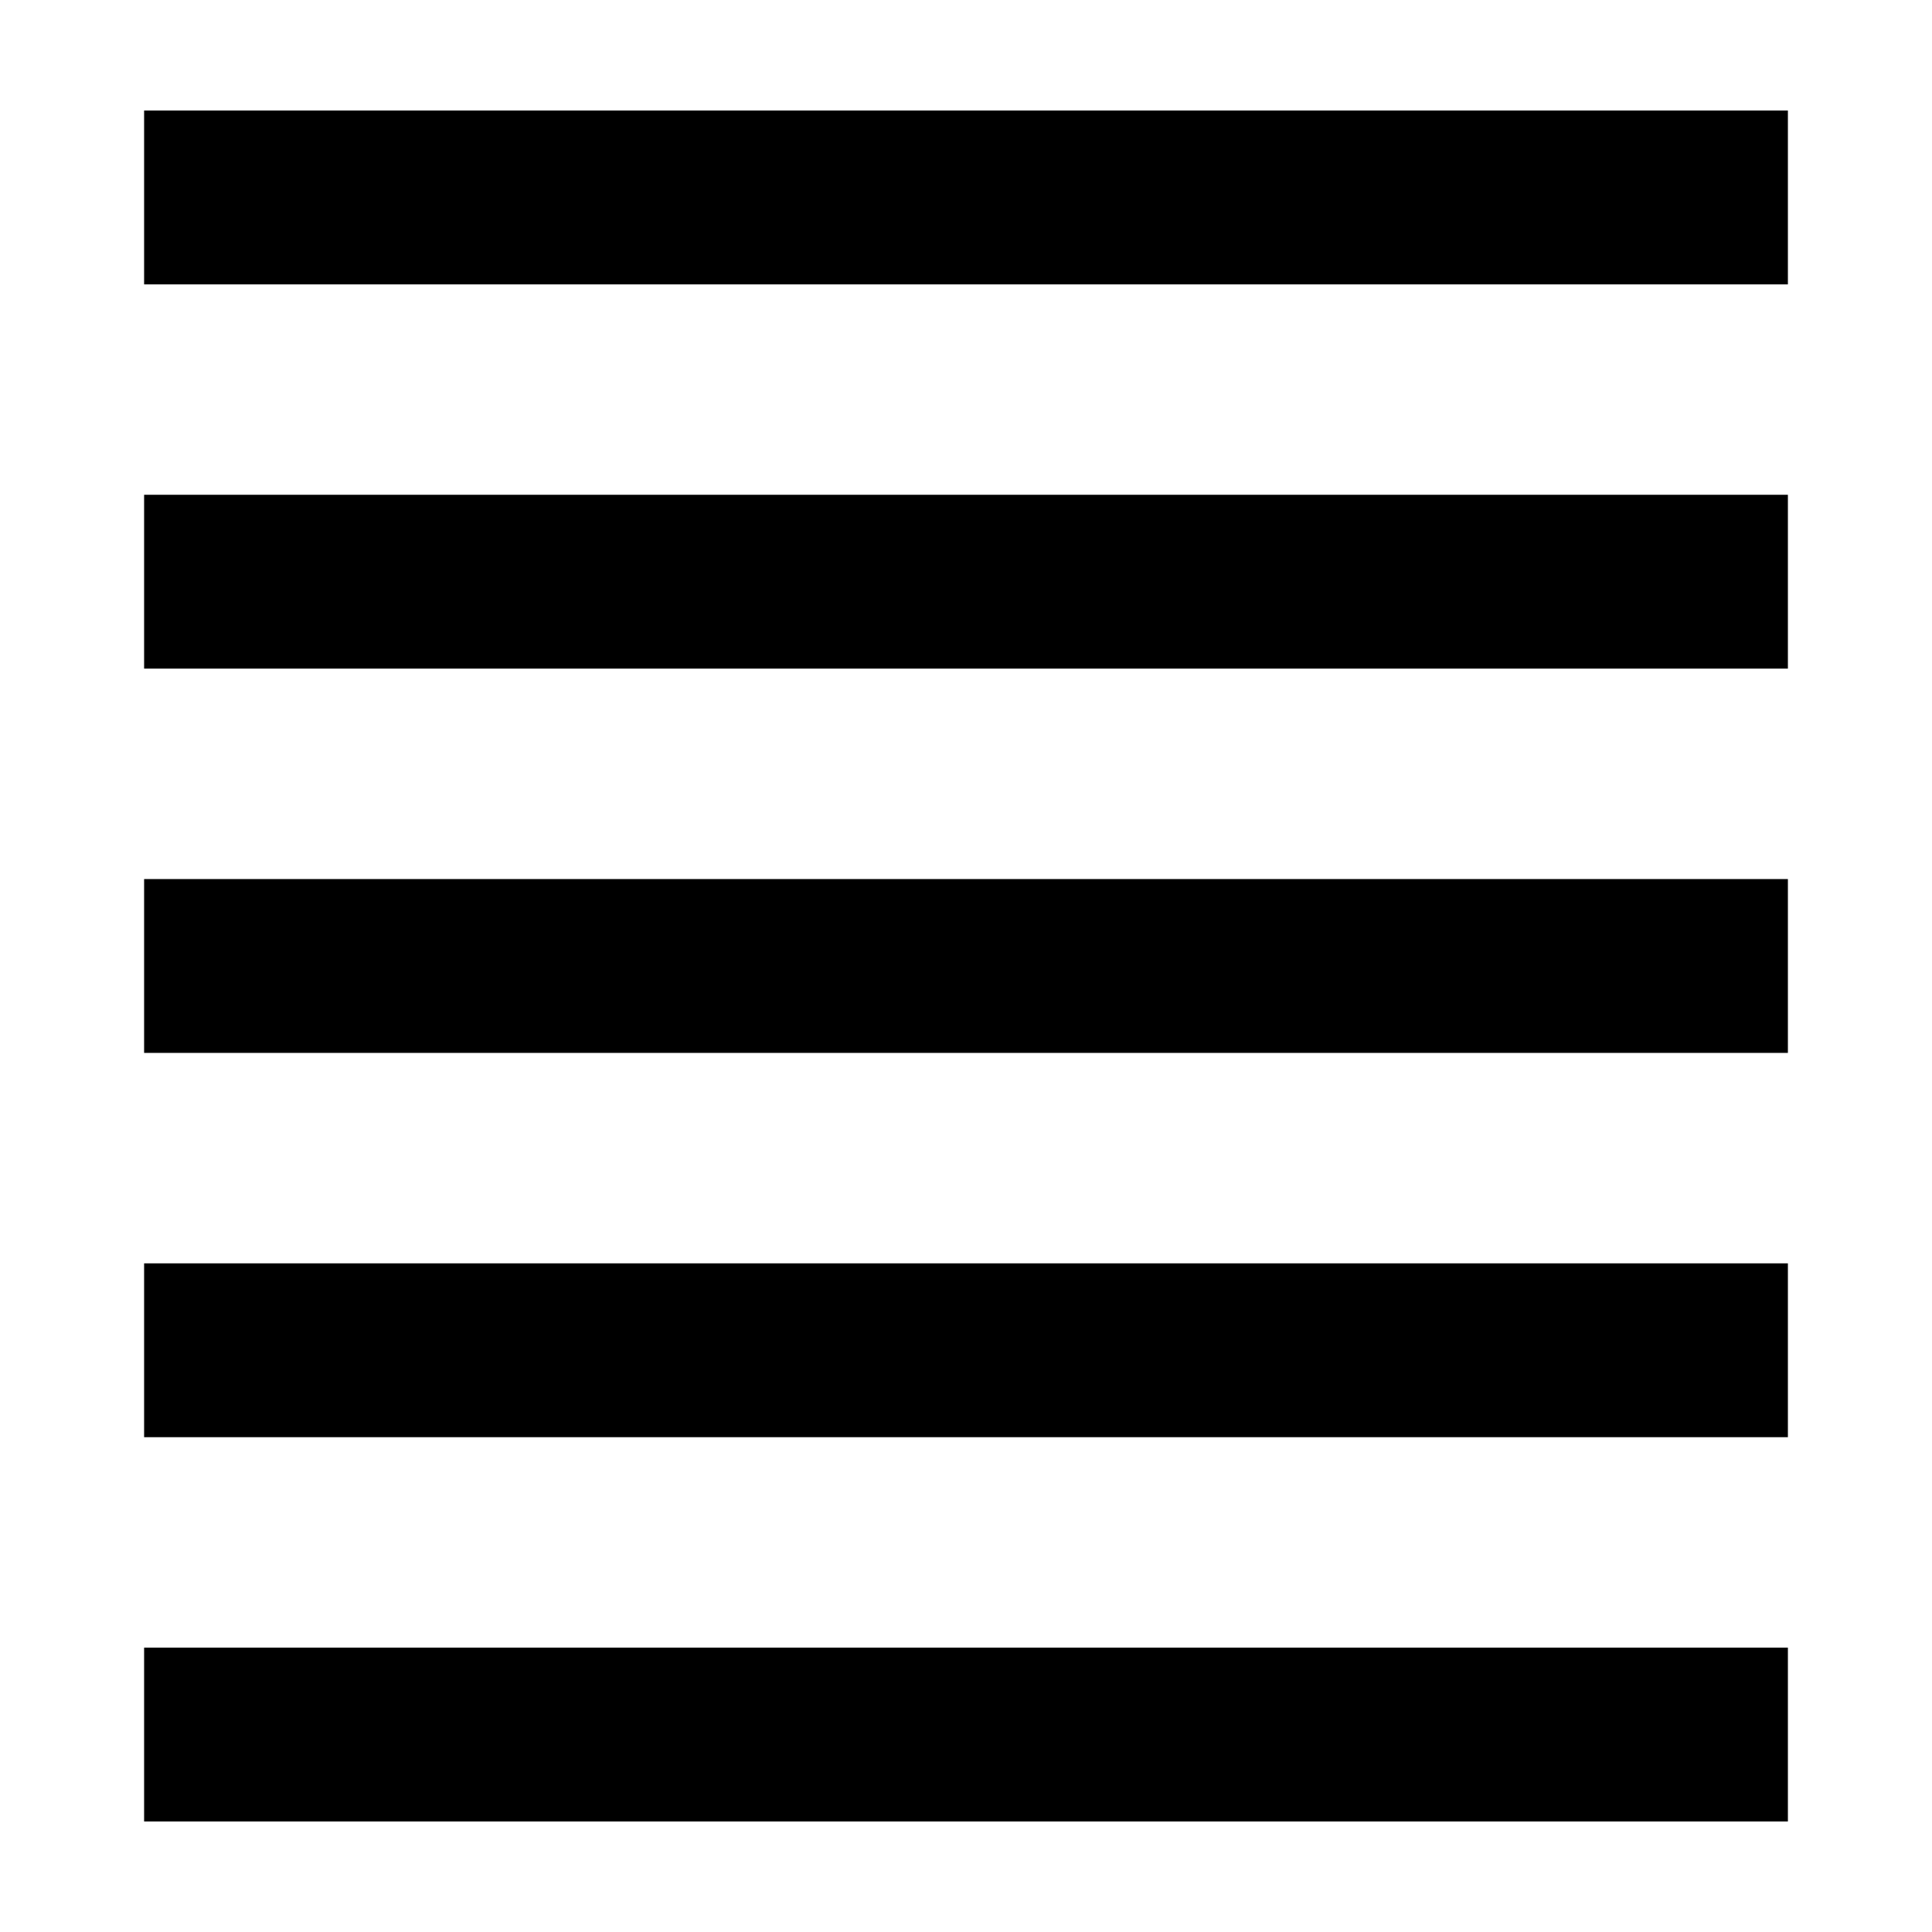
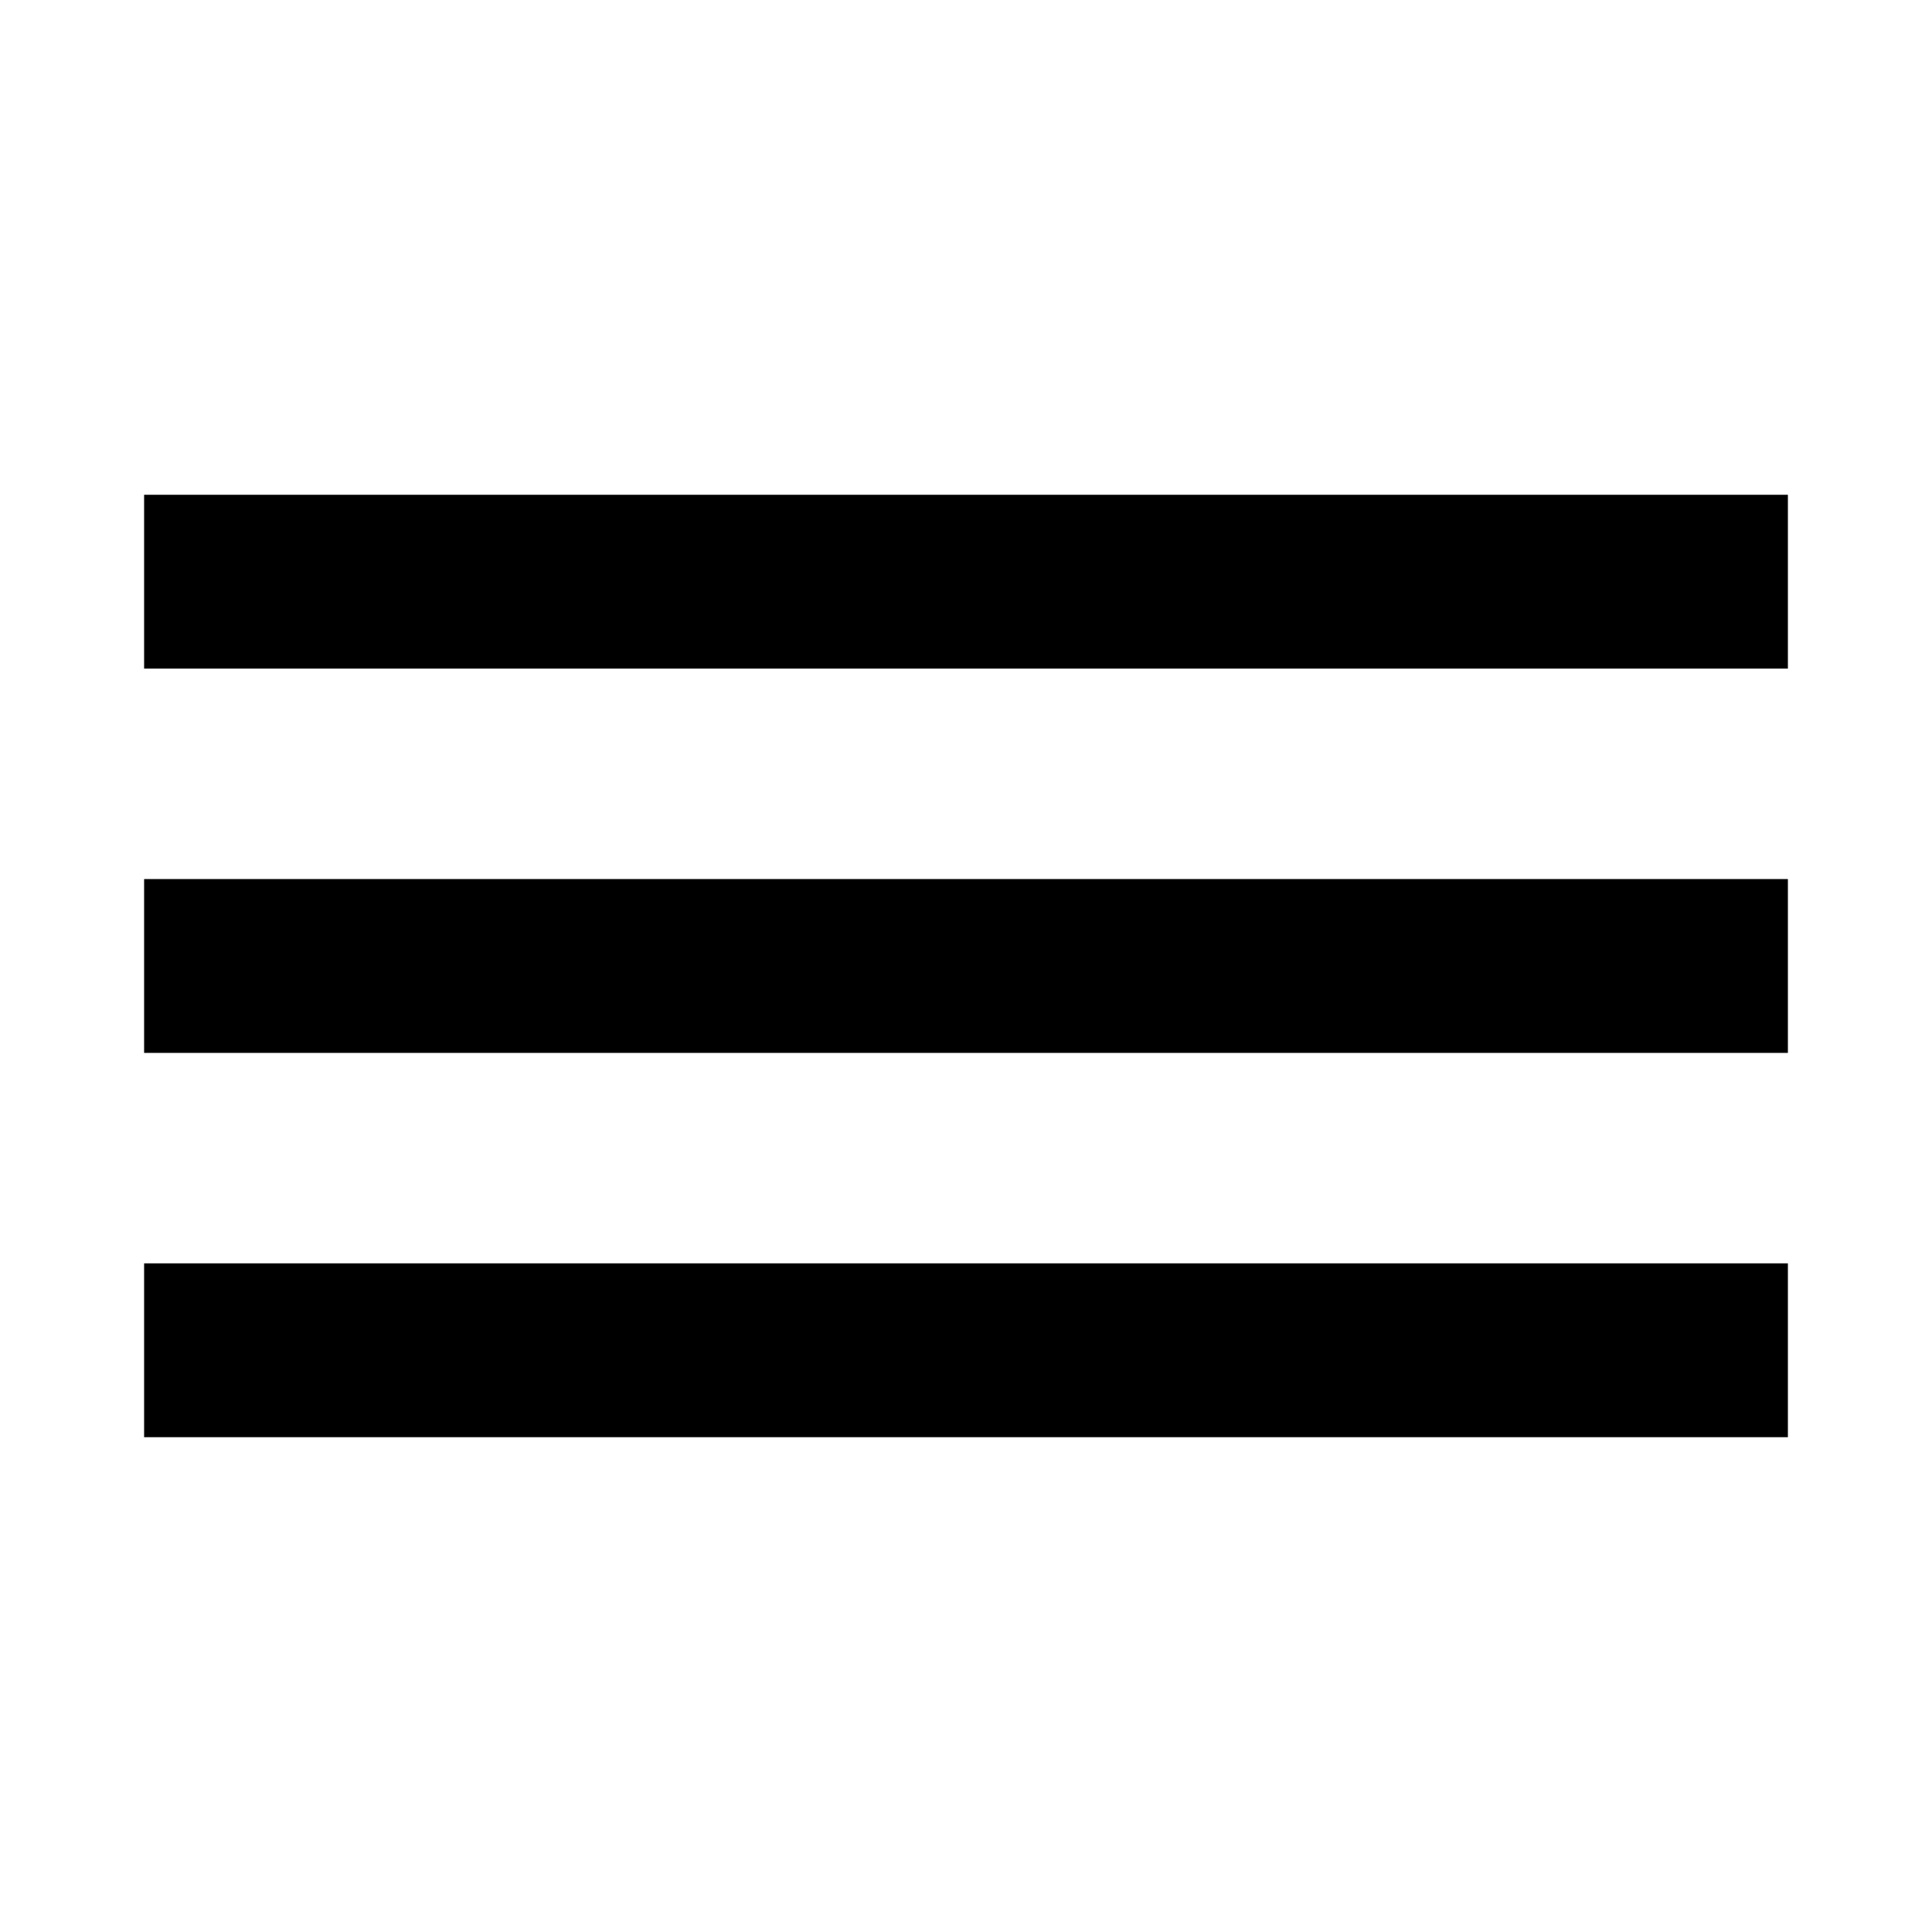
<svg xmlns="http://www.w3.org/2000/svg" fill="#000000" width="800px" height="800px" version="1.1" viewBox="144 144 512 512">
  <g>
-     <path d="m182.19 173.29h435.62v46.07h-435.62z" />
-     <path d="m182.19 580.64h435.62v46.07h-435.62z" />
    <path d="m182.19 478.8h435.62v46.07h-435.62z" />
    <path d="m182.19 376.96h435.62v46.07h-435.62z" />
    <path d="m182.19 275.12h435.62v46.07h-435.62z" />
  </g>
</svg>